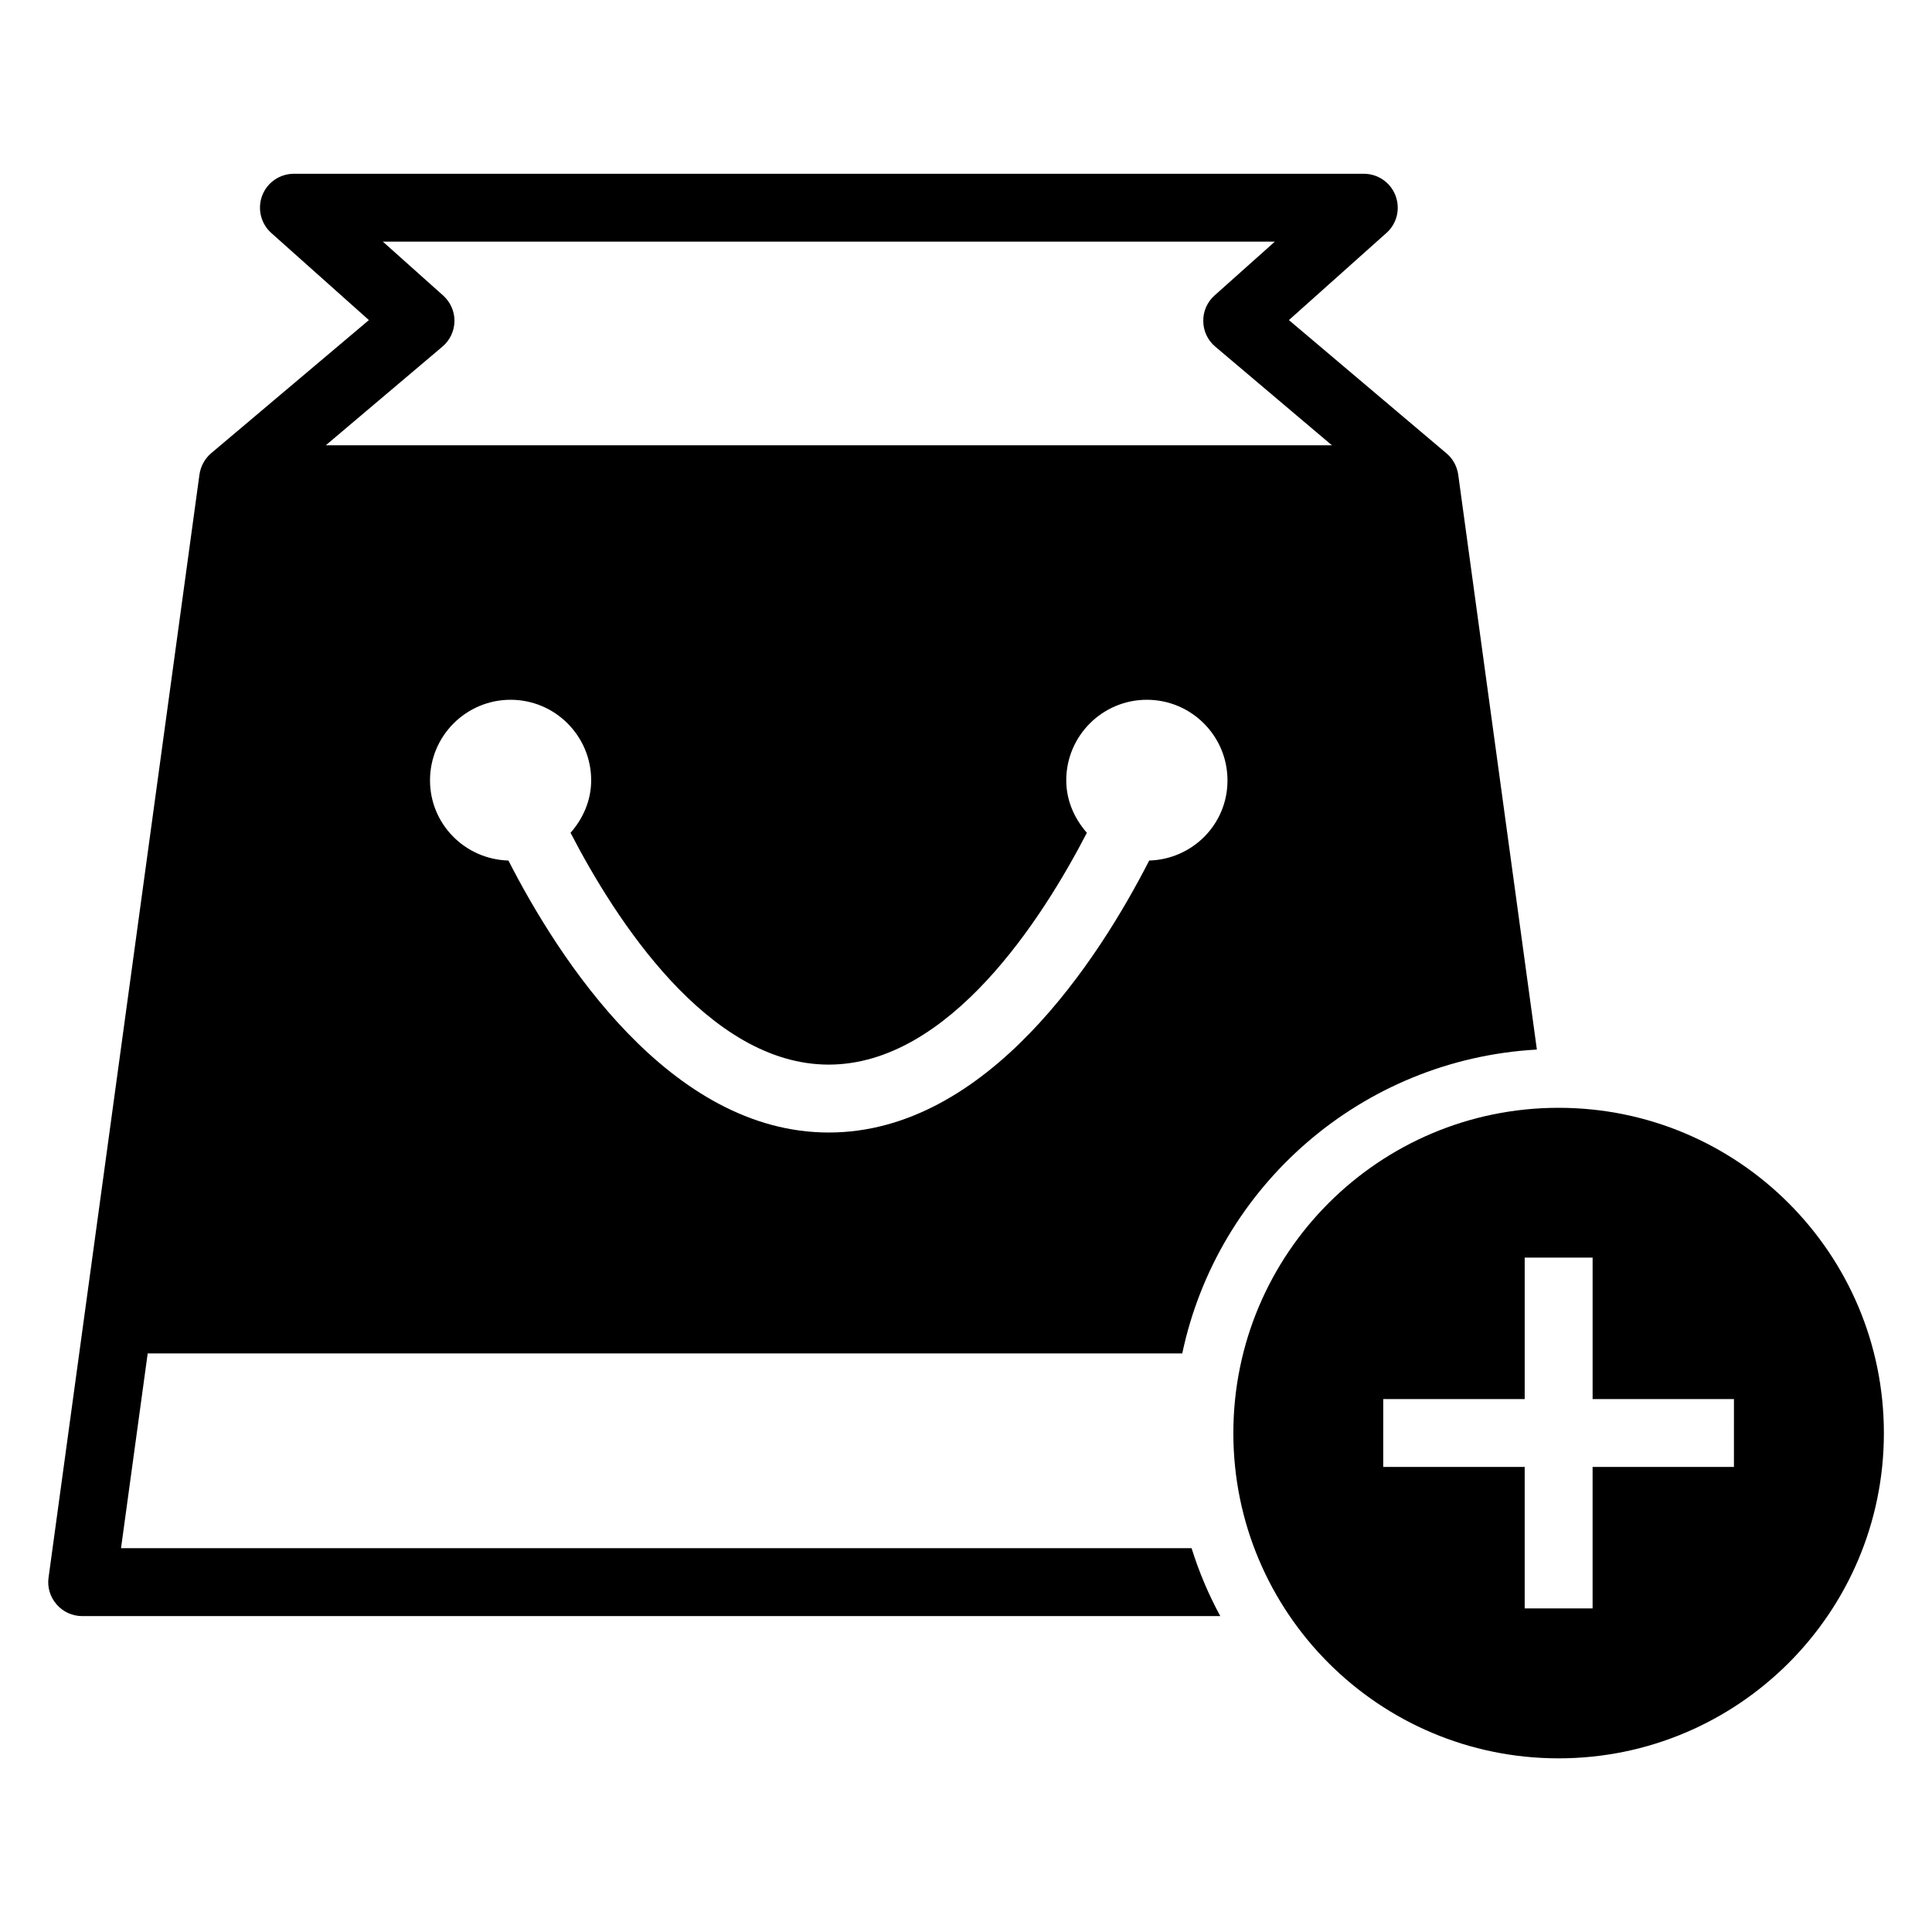
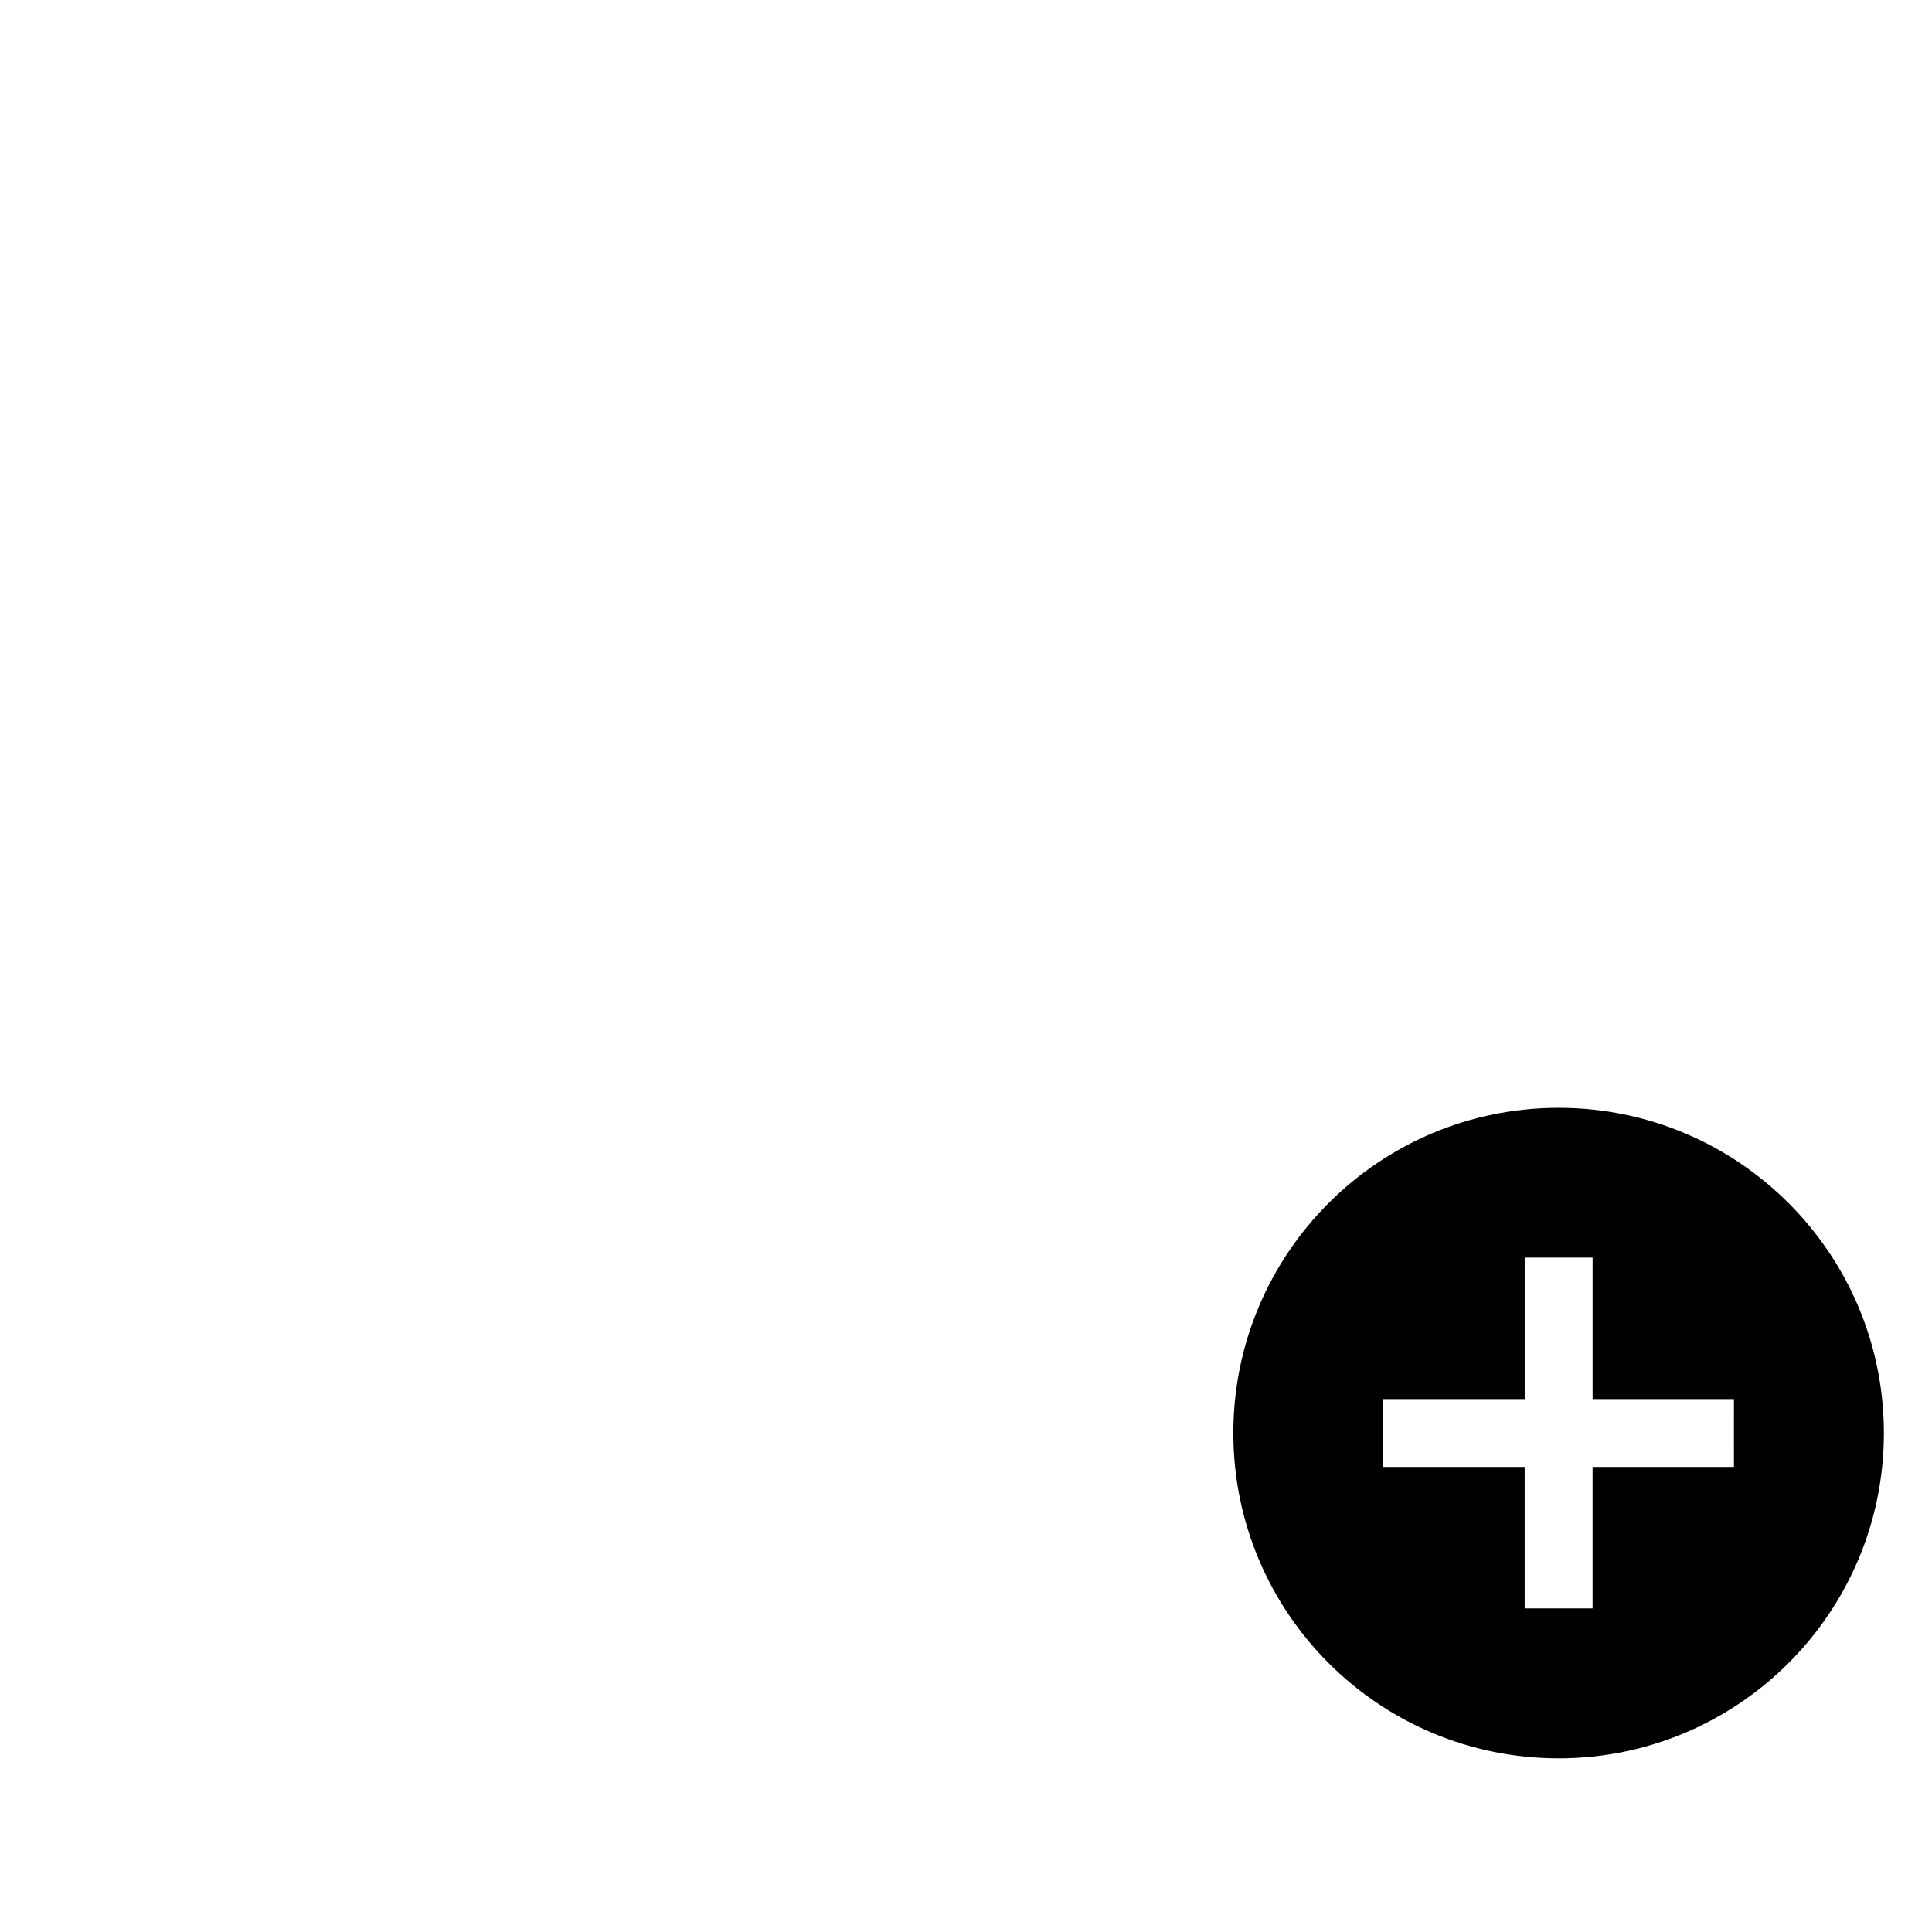
<svg xmlns="http://www.w3.org/2000/svg" fill="#000000" width="800px" height="800px" version="1.1" viewBox="144 144 512 512">
  <g>
    <path d="m557.05 437.58c-47.594 0-86.199 38.59-86.199 86.199s38.59 86.199 86.199 86.199c47.562 0 86.199-38.59 86.199-86.199-0.004-47.609-38.637-86.199-86.199-86.199zm46.461 95.176h-37.457v37.488h-17.996v-37.488h-37.488l0.004-17.98h37.488v-37.504h17.996v37.504h37.457z" />
-     <path d="m176.07 554.3 7.07-51.625h274.17c9.352-44.336 47.5-77.934 93.977-80.531l-20.844-152.37c-0.332-2.219-1.418-4.234-3.133-5.652l-41.738-35.297 25.836-23.082c2.801-2.473 3.746-6.422 2.41-9.918-1.324-3.481-4.66-5.777-8.406-5.777h-283.52c-3.731 0-7.086 2.297-8.406 5.777-1.324 3.496-0.363 7.445 2.41 9.918l25.867 23.082-41.805 35.285c-1.684 1.43-2.785 3.445-3.102 5.668l-39.988 292.3c-0.363 2.566 0.426 5.164 2.141 7.117 1.699 1.969 4.172 3.086 6.769 3.086h301.61c-3.086-5.684-5.637-11.684-7.606-17.996l-283.71-0.004zm272.48-182.25c-13.211 25.836-42.762 72.078-84.922 72.078-42.148 0-71.684-46.258-84.891-72.078-11.523-0.332-20.781-9.652-20.781-21.254 0-11.777 9.555-21.348 21.363-21.348 11.777 0 21.348 9.574 21.348 21.348 0 5.383-2.188 10.172-5.465 13.902 11.73 22.688 36.434 61.434 68.406 61.434 31.992 0 56.68-38.746 68.422-61.434-3.273-3.731-5.465-8.516-5.465-13.902 0-11.777 9.574-21.348 21.363-21.348 11.793 0 21.363 9.574 21.363 21.348 0.039 11.586-9.234 20.922-20.742 21.254zm-187.29-136.2c1.969-1.652 3.133-4.109 3.18-6.738 0.031-2.613-1.086-5.086-3.023-6.816l-15.965-14.266h236.4l-15.98 14.266c-1.938 1.73-3.055 4.219-2.992 6.832 0.016 2.613 1.195 5.07 3.18 6.738l30.906 26.137-266.62-0.004z" />
  </g>
</svg>